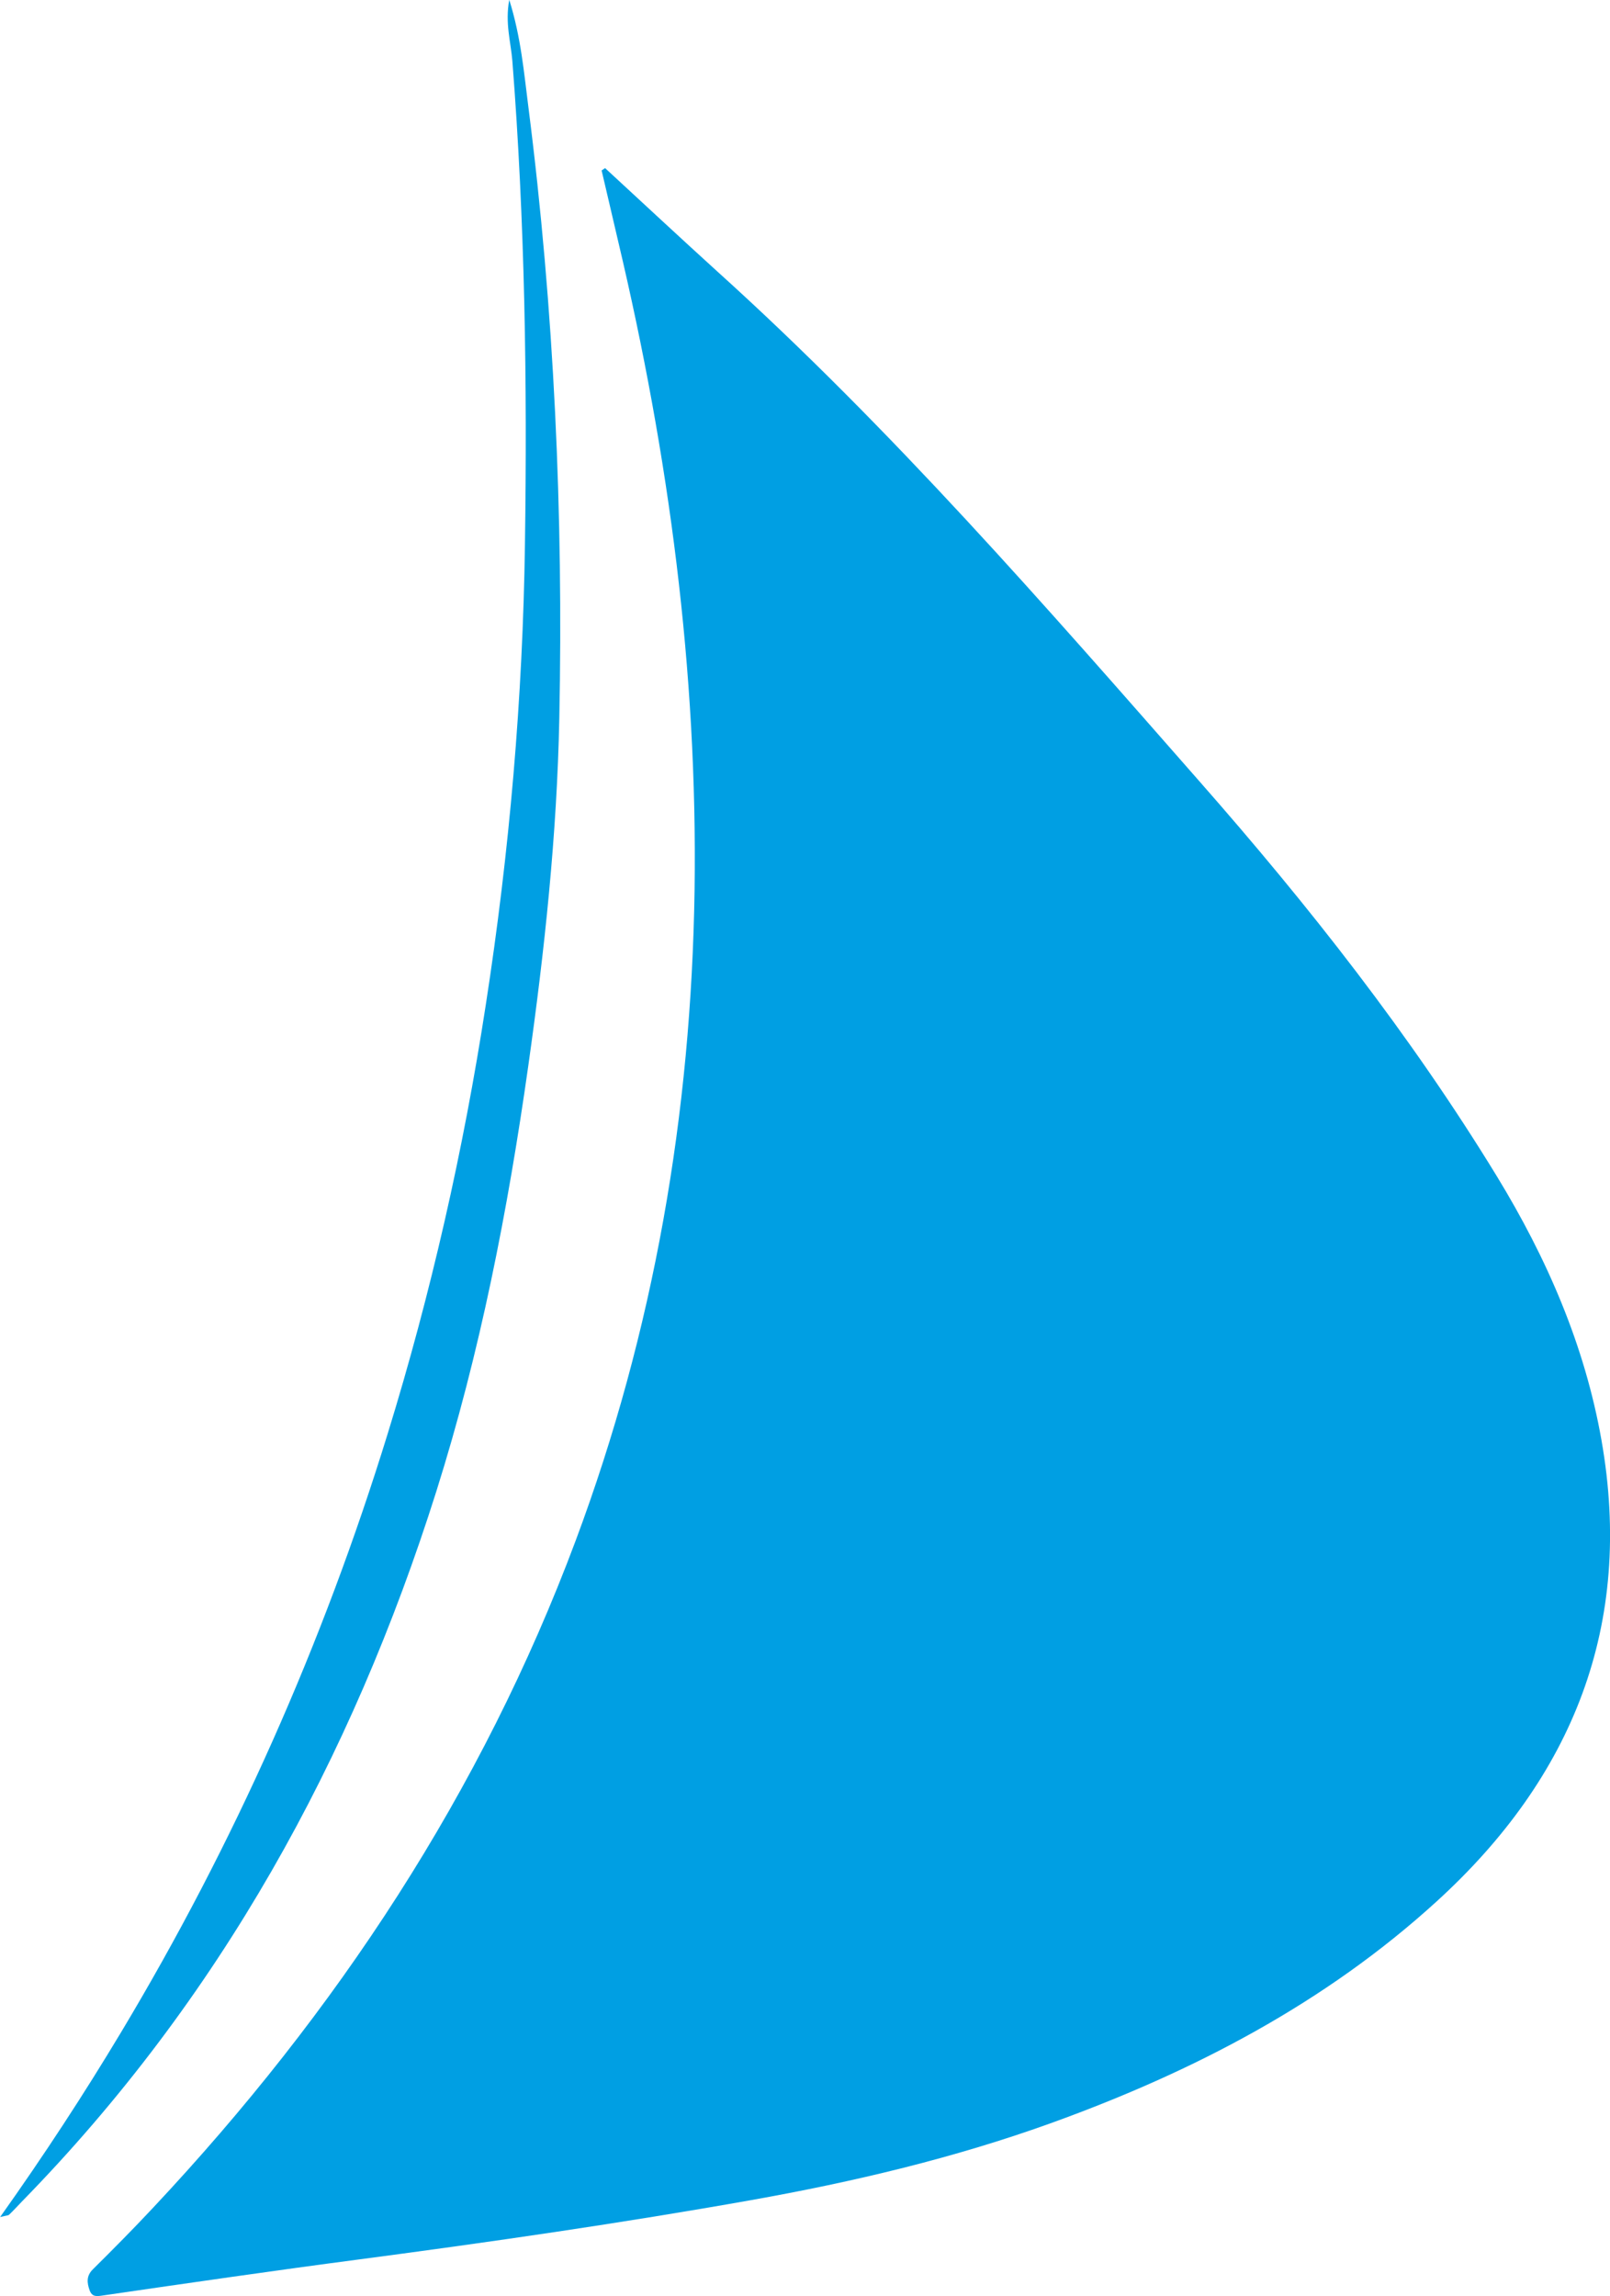
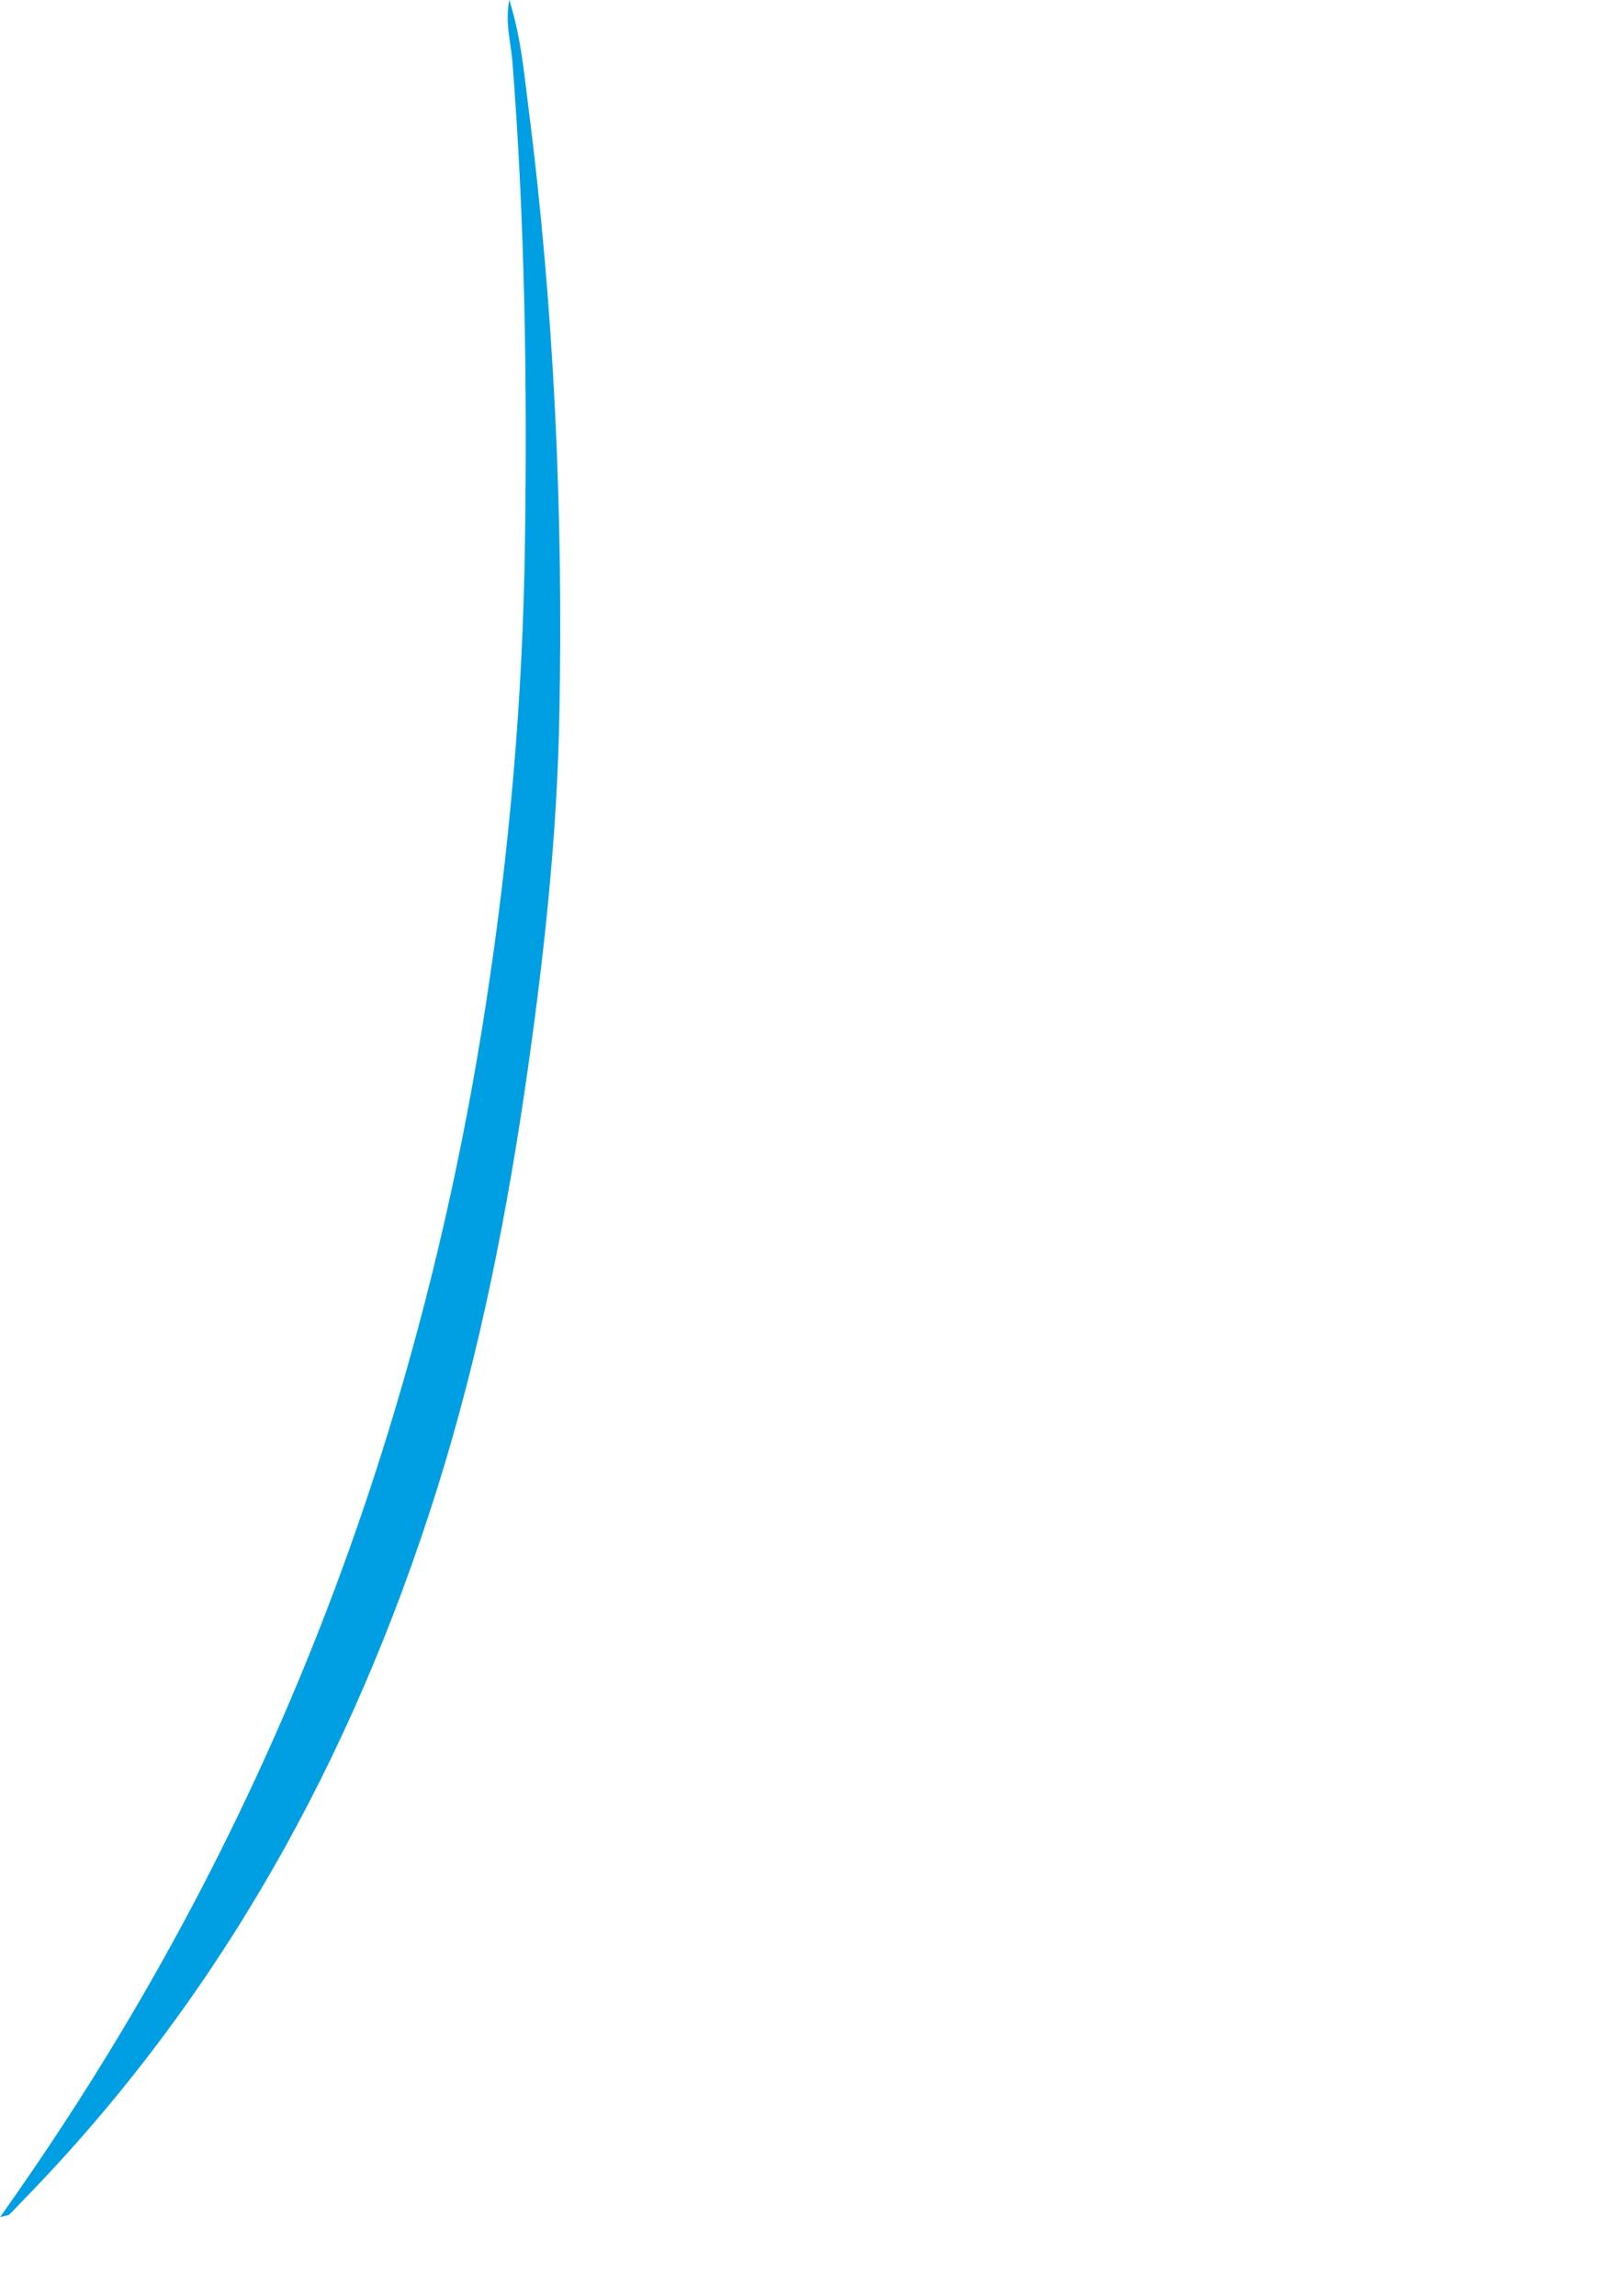
<svg xmlns="http://www.w3.org/2000/svg" id="Ebene_1" viewBox="0 0 82.96 118.28">
  <defs>
    <style>.cls-1{fill:#009fe3;}</style>
  </defs>
-   <path class="cls-1" d="m31.18,8.66c1.93,1.78,3.85,3.57,5.8,5.34,8.96,8.09,16.86,17.18,24.81,26.23,5.64,6.41,10.89,13.08,15.34,20.36,2.57,4.21,4.53,8.7,5.39,13.59,1.68,9.53-1.48,17.38-8.5,23.77-5.75,5.24-12.53,8.76-19.8,11.39-5.04,1.82-10.24,3.05-15.52,3.99-6.7,1.19-13.43,2.16-20.17,3.05-4.41.58-8.82,1.22-13.22,1.86-.34.05-.56.08-.69-.26-.14-.39-.18-.75.17-1.09,1.05-1.04,2.09-2.09,3.1-3.17,9.45-10.07,16.93-21.4,21.78-34.38,4.03-10.8,5.95-21.99,6.12-33.5.16-11.3-1.33-22.4-3.93-33.38-.29-1.23-.57-2.46-.86-3.68.06-.04.12-.08.18-.12Z" />
  <path class="cls-1" d="m0,114.21c2.28-3.21,4.32-6.33,6.24-9.53,5.83-9.72,10.4-20,13.74-30.84,2.23-7.23,3.9-14.59,5.05-22.07,1.22-7.88,1.91-15.81,2.02-23.78.12-8.29,0-16.58-.65-24.86-.08-.97-.38-1.93-.16-3.14.61,1.94.76,3.77.99,5.55,1.33,10.44,1.8,20.94,1.59,31.46-.12,6.01-.76,11.97-1.6,17.91-1.05,7.42-2.48,14.76-4.74,21.92-4.36,13.8-11.17,26.16-21.34,36.56-.22.23-.44.47-.67.69-.04.04-.13.04-.46.12Z" />
</svg>